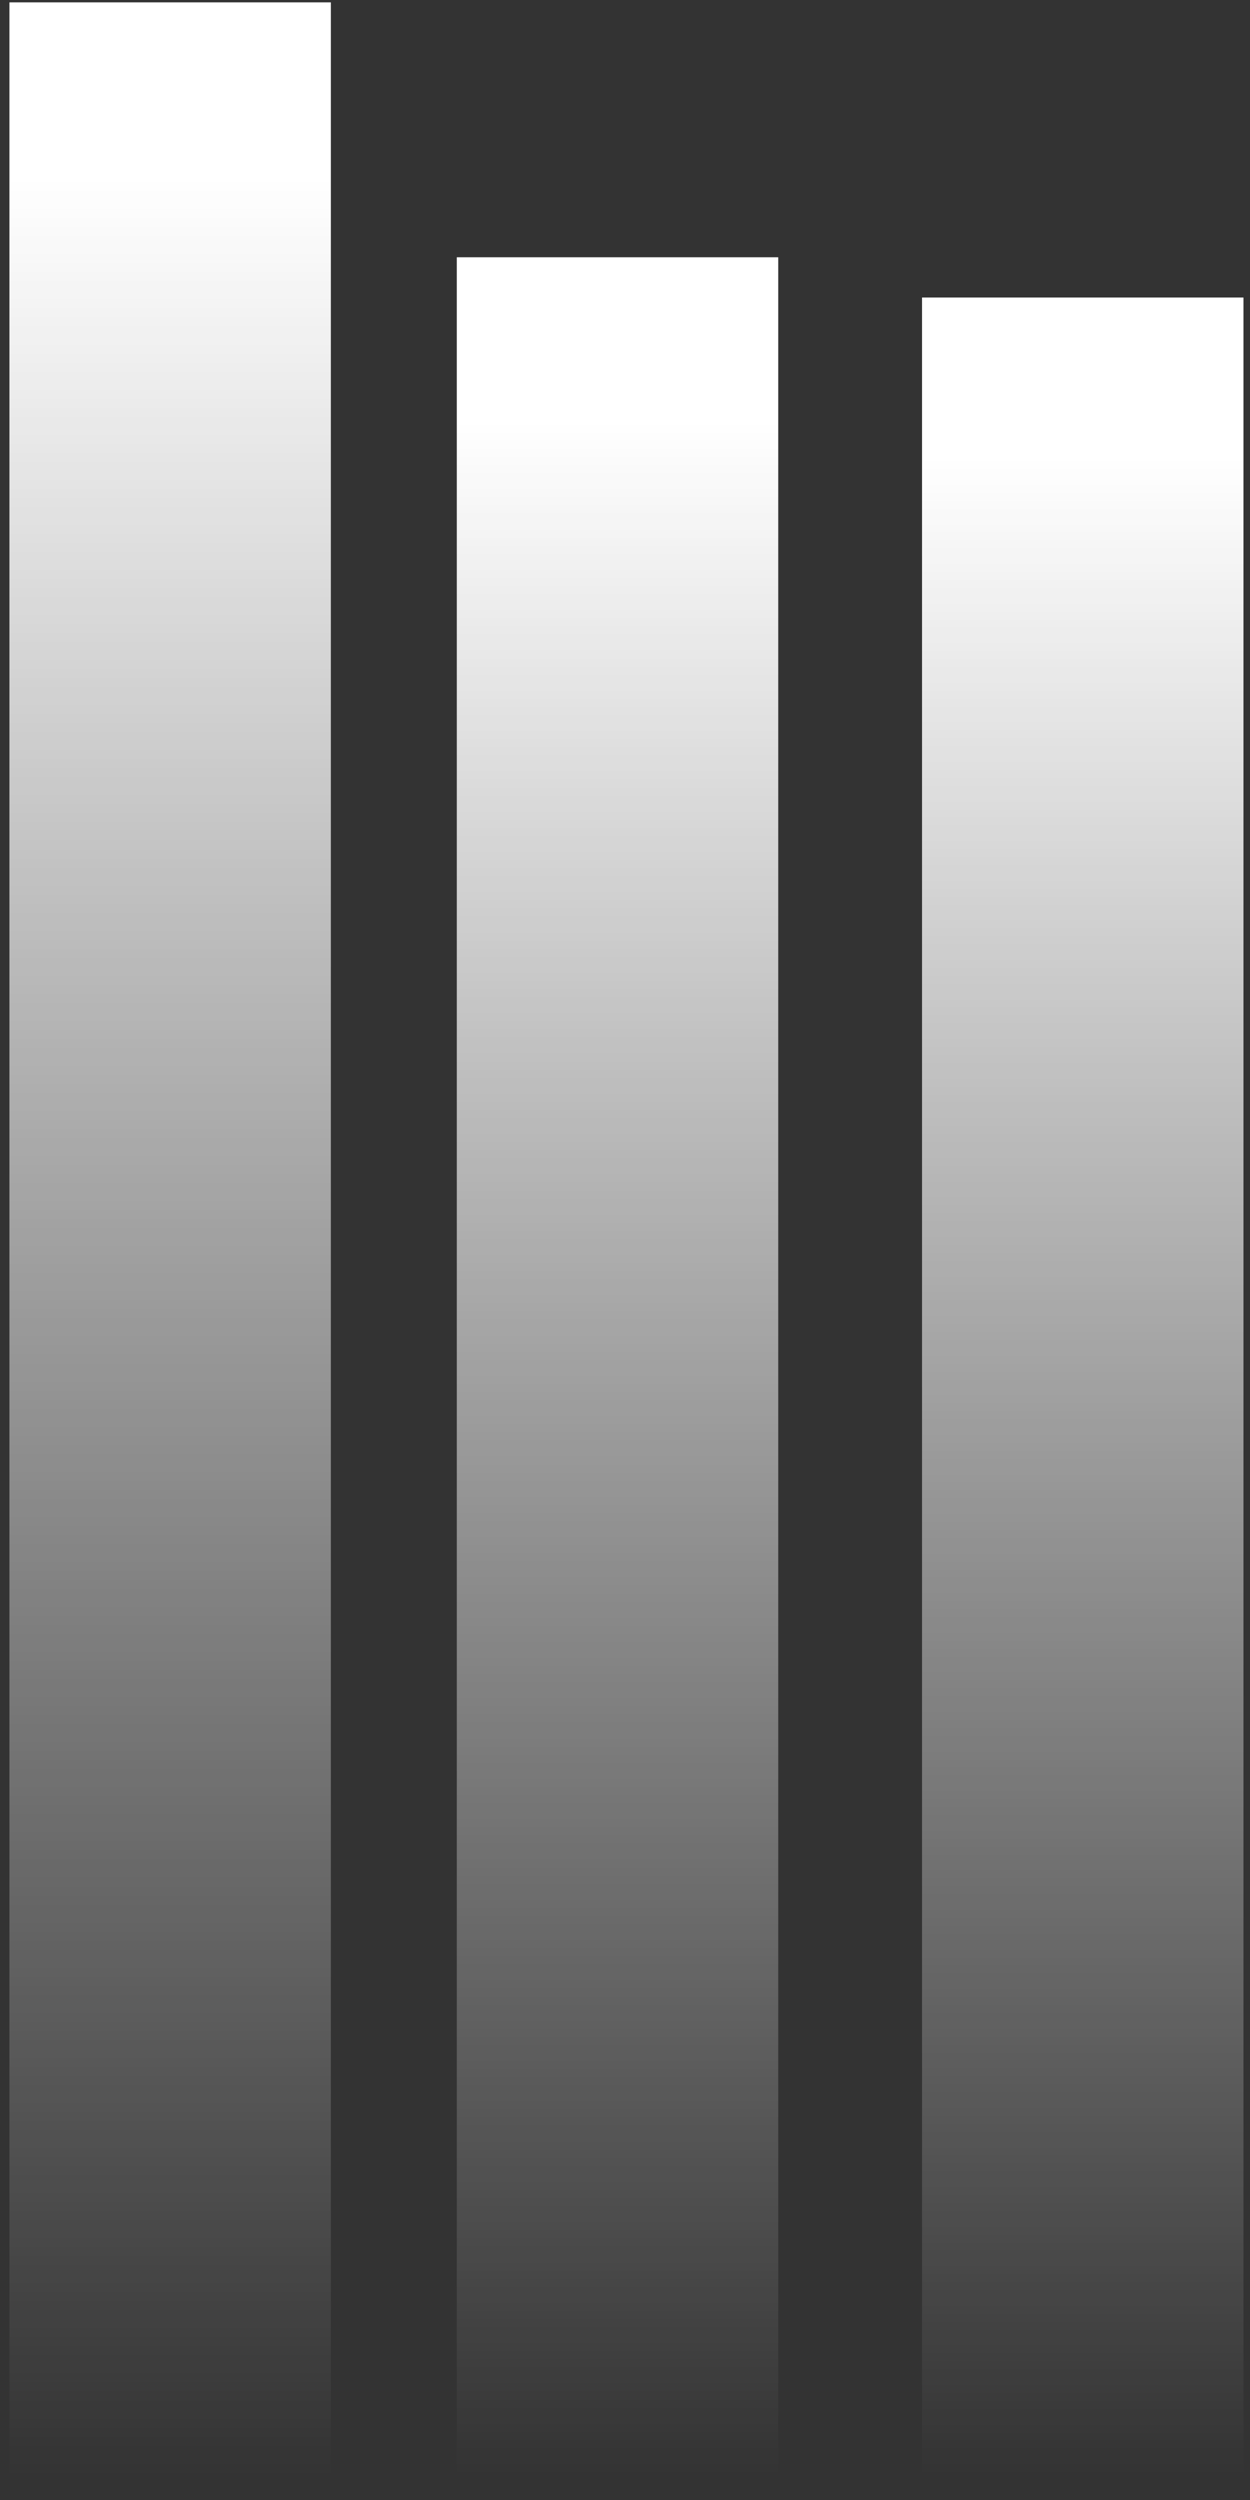
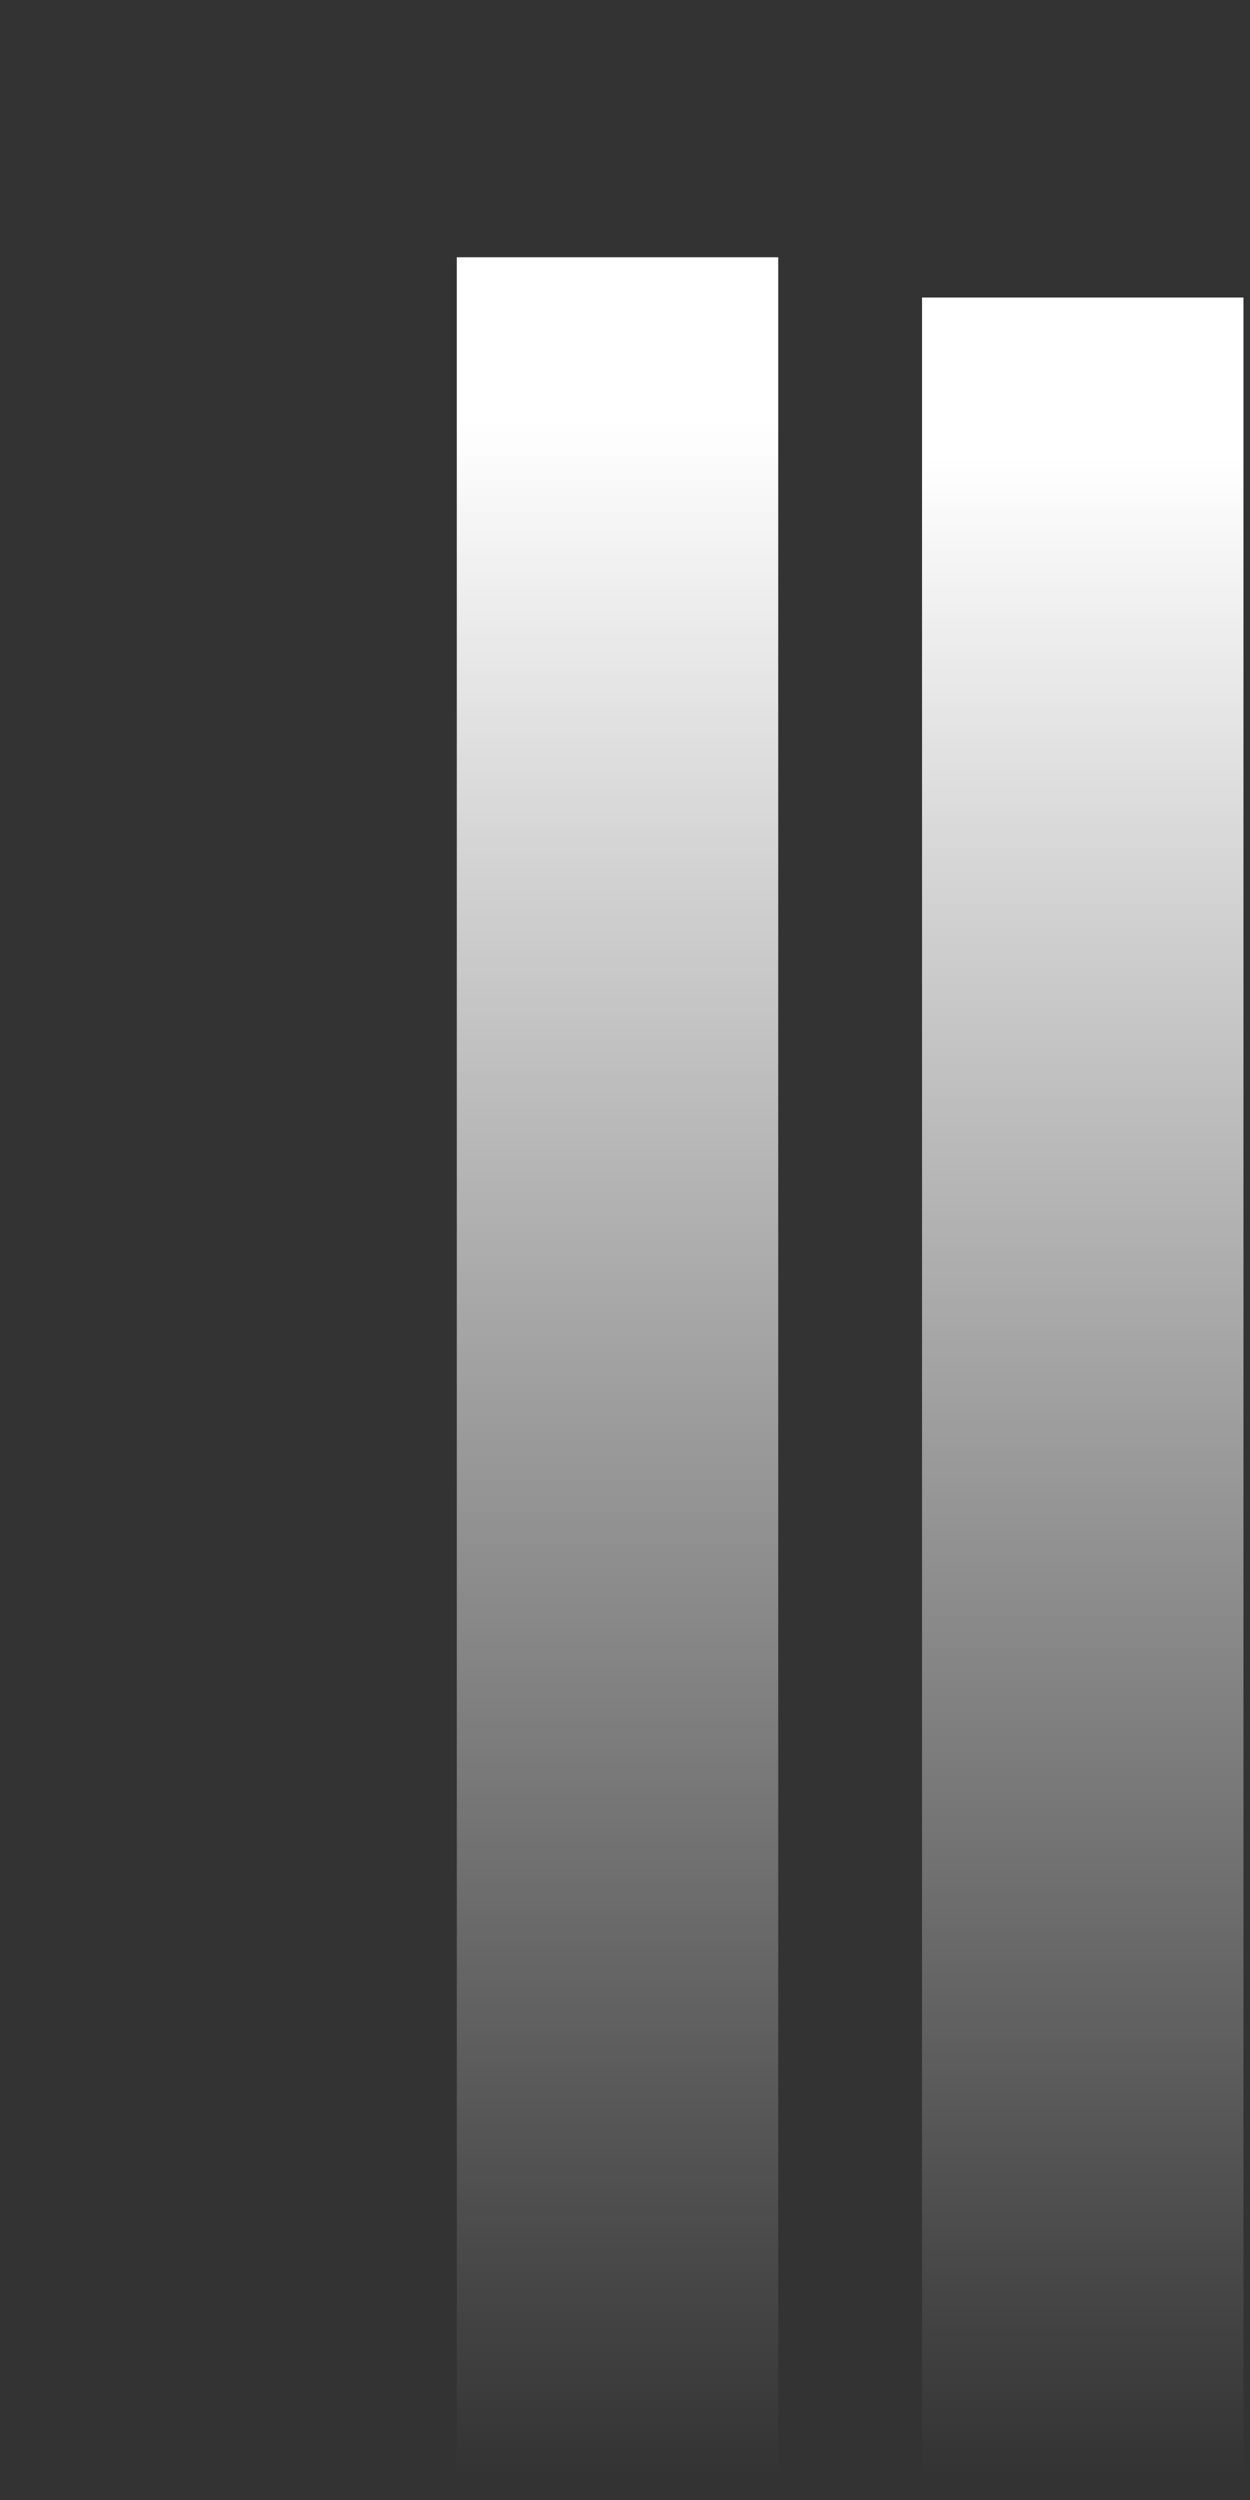
<svg xmlns="http://www.w3.org/2000/svg" xmlns:xlink="http://www.w3.org/1999/xlink" data-name="Grafiken" width="70" height="140" viewBox="0 0 70 140">
  <rect x="0" y="0" width="70" height="140" fill="#333333" stroke="none" />
  <defs>
    <linearGradient id="a" data-name="Unbenannter Verlauf 3" x1="60.634" y1="138.646" x2="60.634" y2="18.375" gradientUnits="userSpaceOnUse">
      <stop offset="0" stop-color="#fff" stop-opacity="0" />
      <stop offset=".94" stop-color="#fff" />
    </linearGradient>
    <linearGradient id="b" data-name="Unbenannter Verlauf 3" x1="34.581" y1="138.648" x2="34.581" y2="16.204" xlink:href="#a" />
    <linearGradient id="c" x1="9.528" y1="138.708" x2="9.528" y2="1.719" gradientUnits="userSpaceOnUse">
      <stop offset="0" stop-color="#fff" stop-opacity="0" />
      <stop offset=".94" stop-color="#fff" />
    </linearGradient>
  </defs>
  <path fill="url(#a)" d="M51.634 16.661h18v123.355h-18z" />
  <path fill="url(#b)" d="M25.581 14.407h18v125.609h-18z" />
-   <path fill="url(#c)" d="M.528.132h18v139.884h-18z" />
</svg>